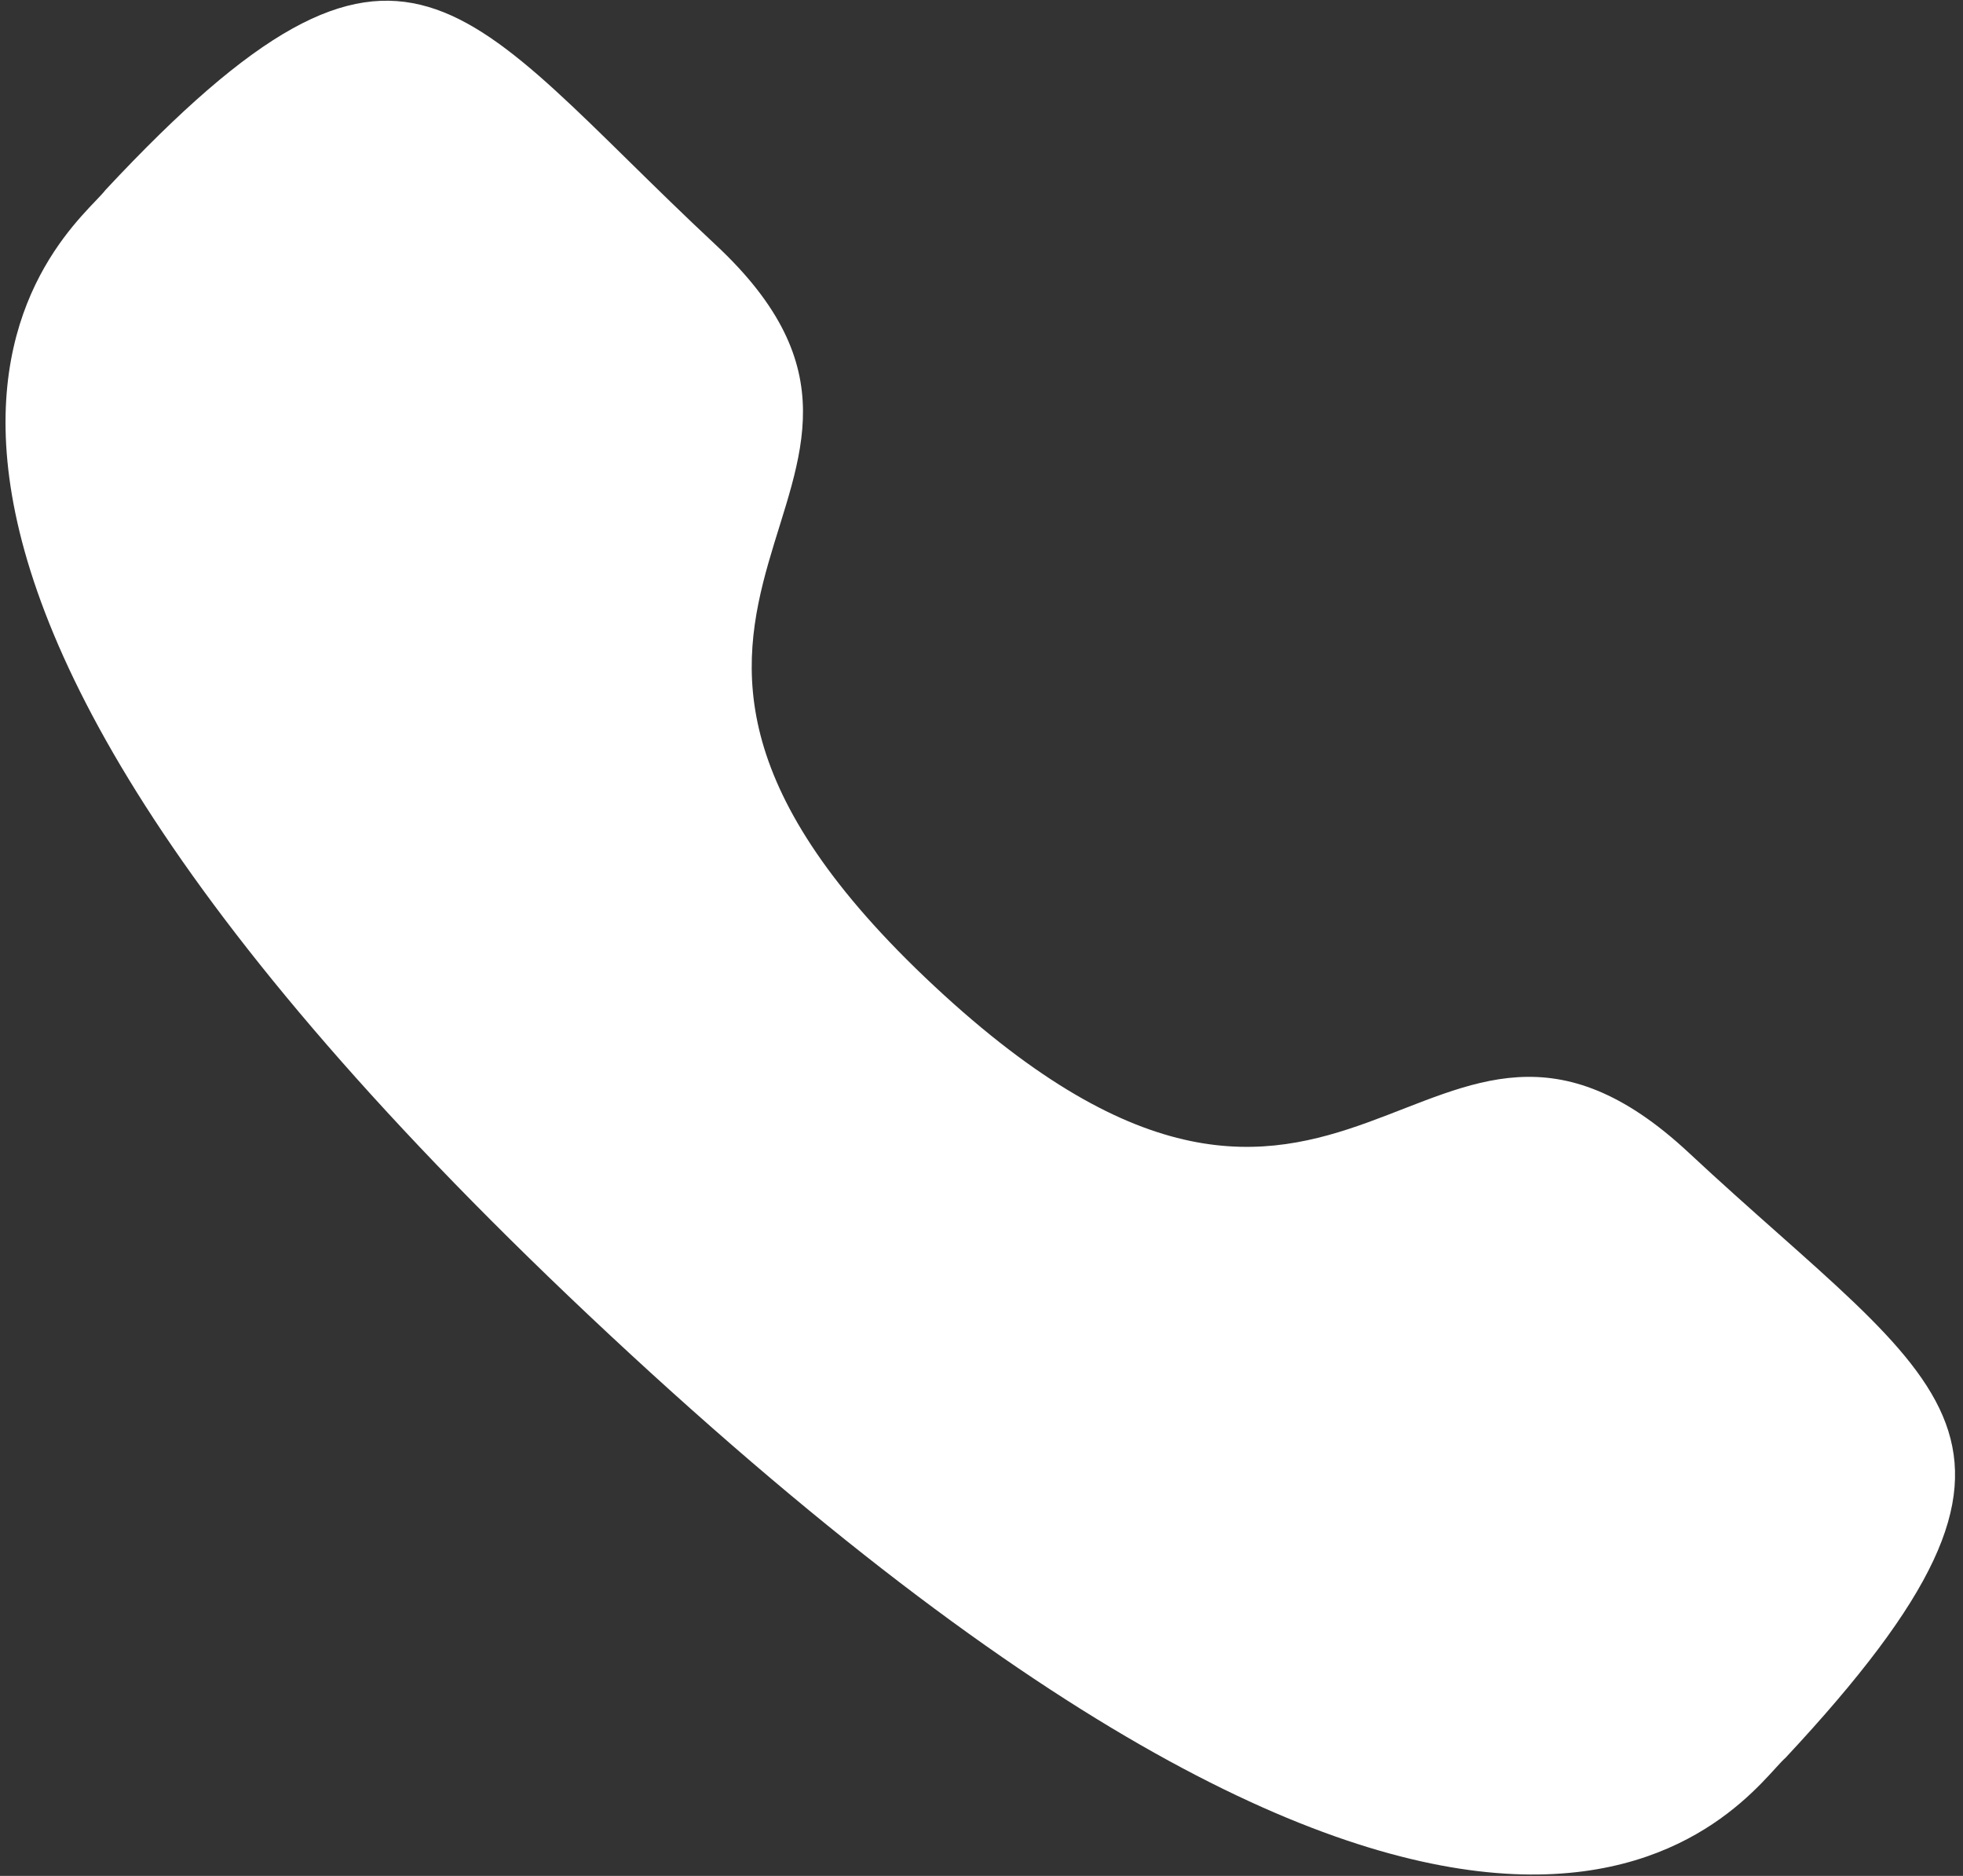
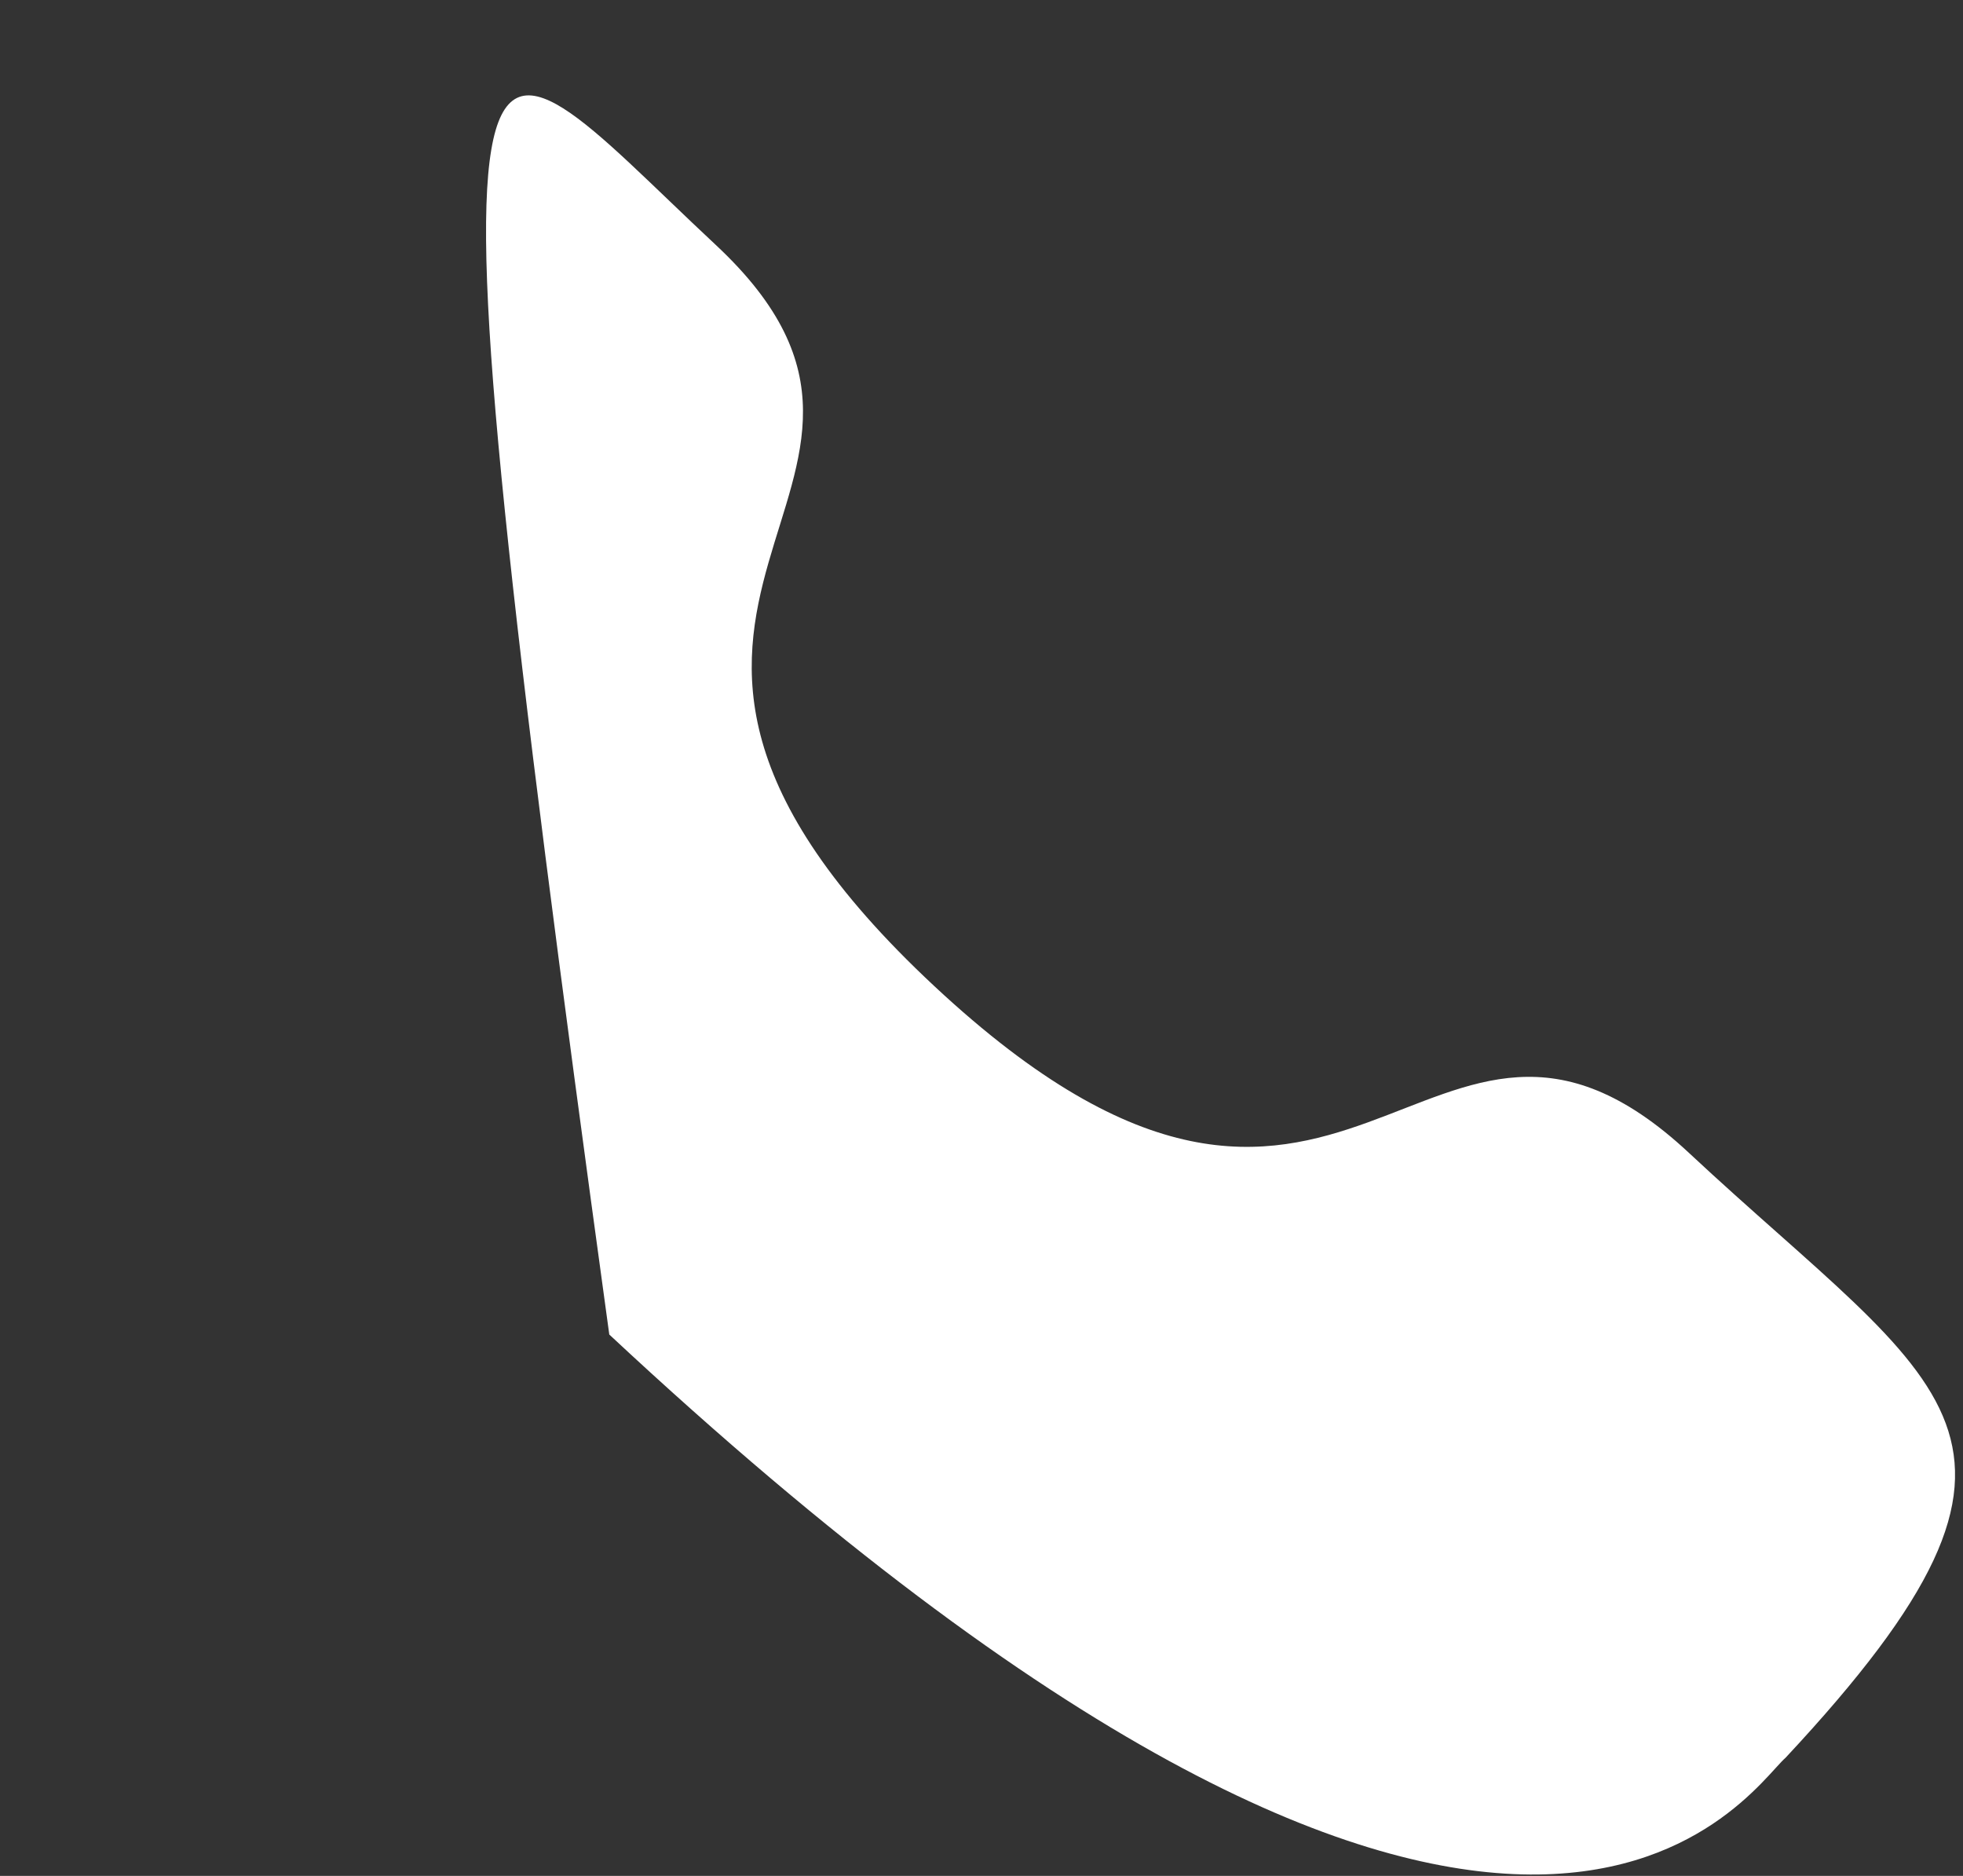
<svg xmlns="http://www.w3.org/2000/svg" width="180" height="172" viewBox="0 0 180 172" fill="none">
  <rect x="0" y="0" width="180" height="172" fill="#333333" stroke="none" />
-   <path fill-rule="evenodd" clip-rule="evenodd" d="M85.677 90.42C123.742 125.935 130.621 83.091 154.857 105.694C178.222 127.495 191.359 131.57 163.73 161.166C160.245 164.171 138.667 199.613 55.869 122.361C-26.939 45.098 6.911 21.105 9.668 17.422C37.364 -12.255 42.261 0.648 65.626 22.449C89.862 45.062 47.613 54.904 85.677 90.42Z" fill="white" />
+   <path fill-rule="evenodd" clip-rule="evenodd" d="M85.677 90.42C123.742 125.935 130.621 83.091 154.857 105.694C178.222 127.495 191.359 131.57 163.73 161.166C160.245 164.171 138.667 199.613 55.869 122.361C37.364 -12.255 42.261 0.648 65.626 22.449C89.862 45.062 47.613 54.904 85.677 90.42Z" fill="white" />
</svg>